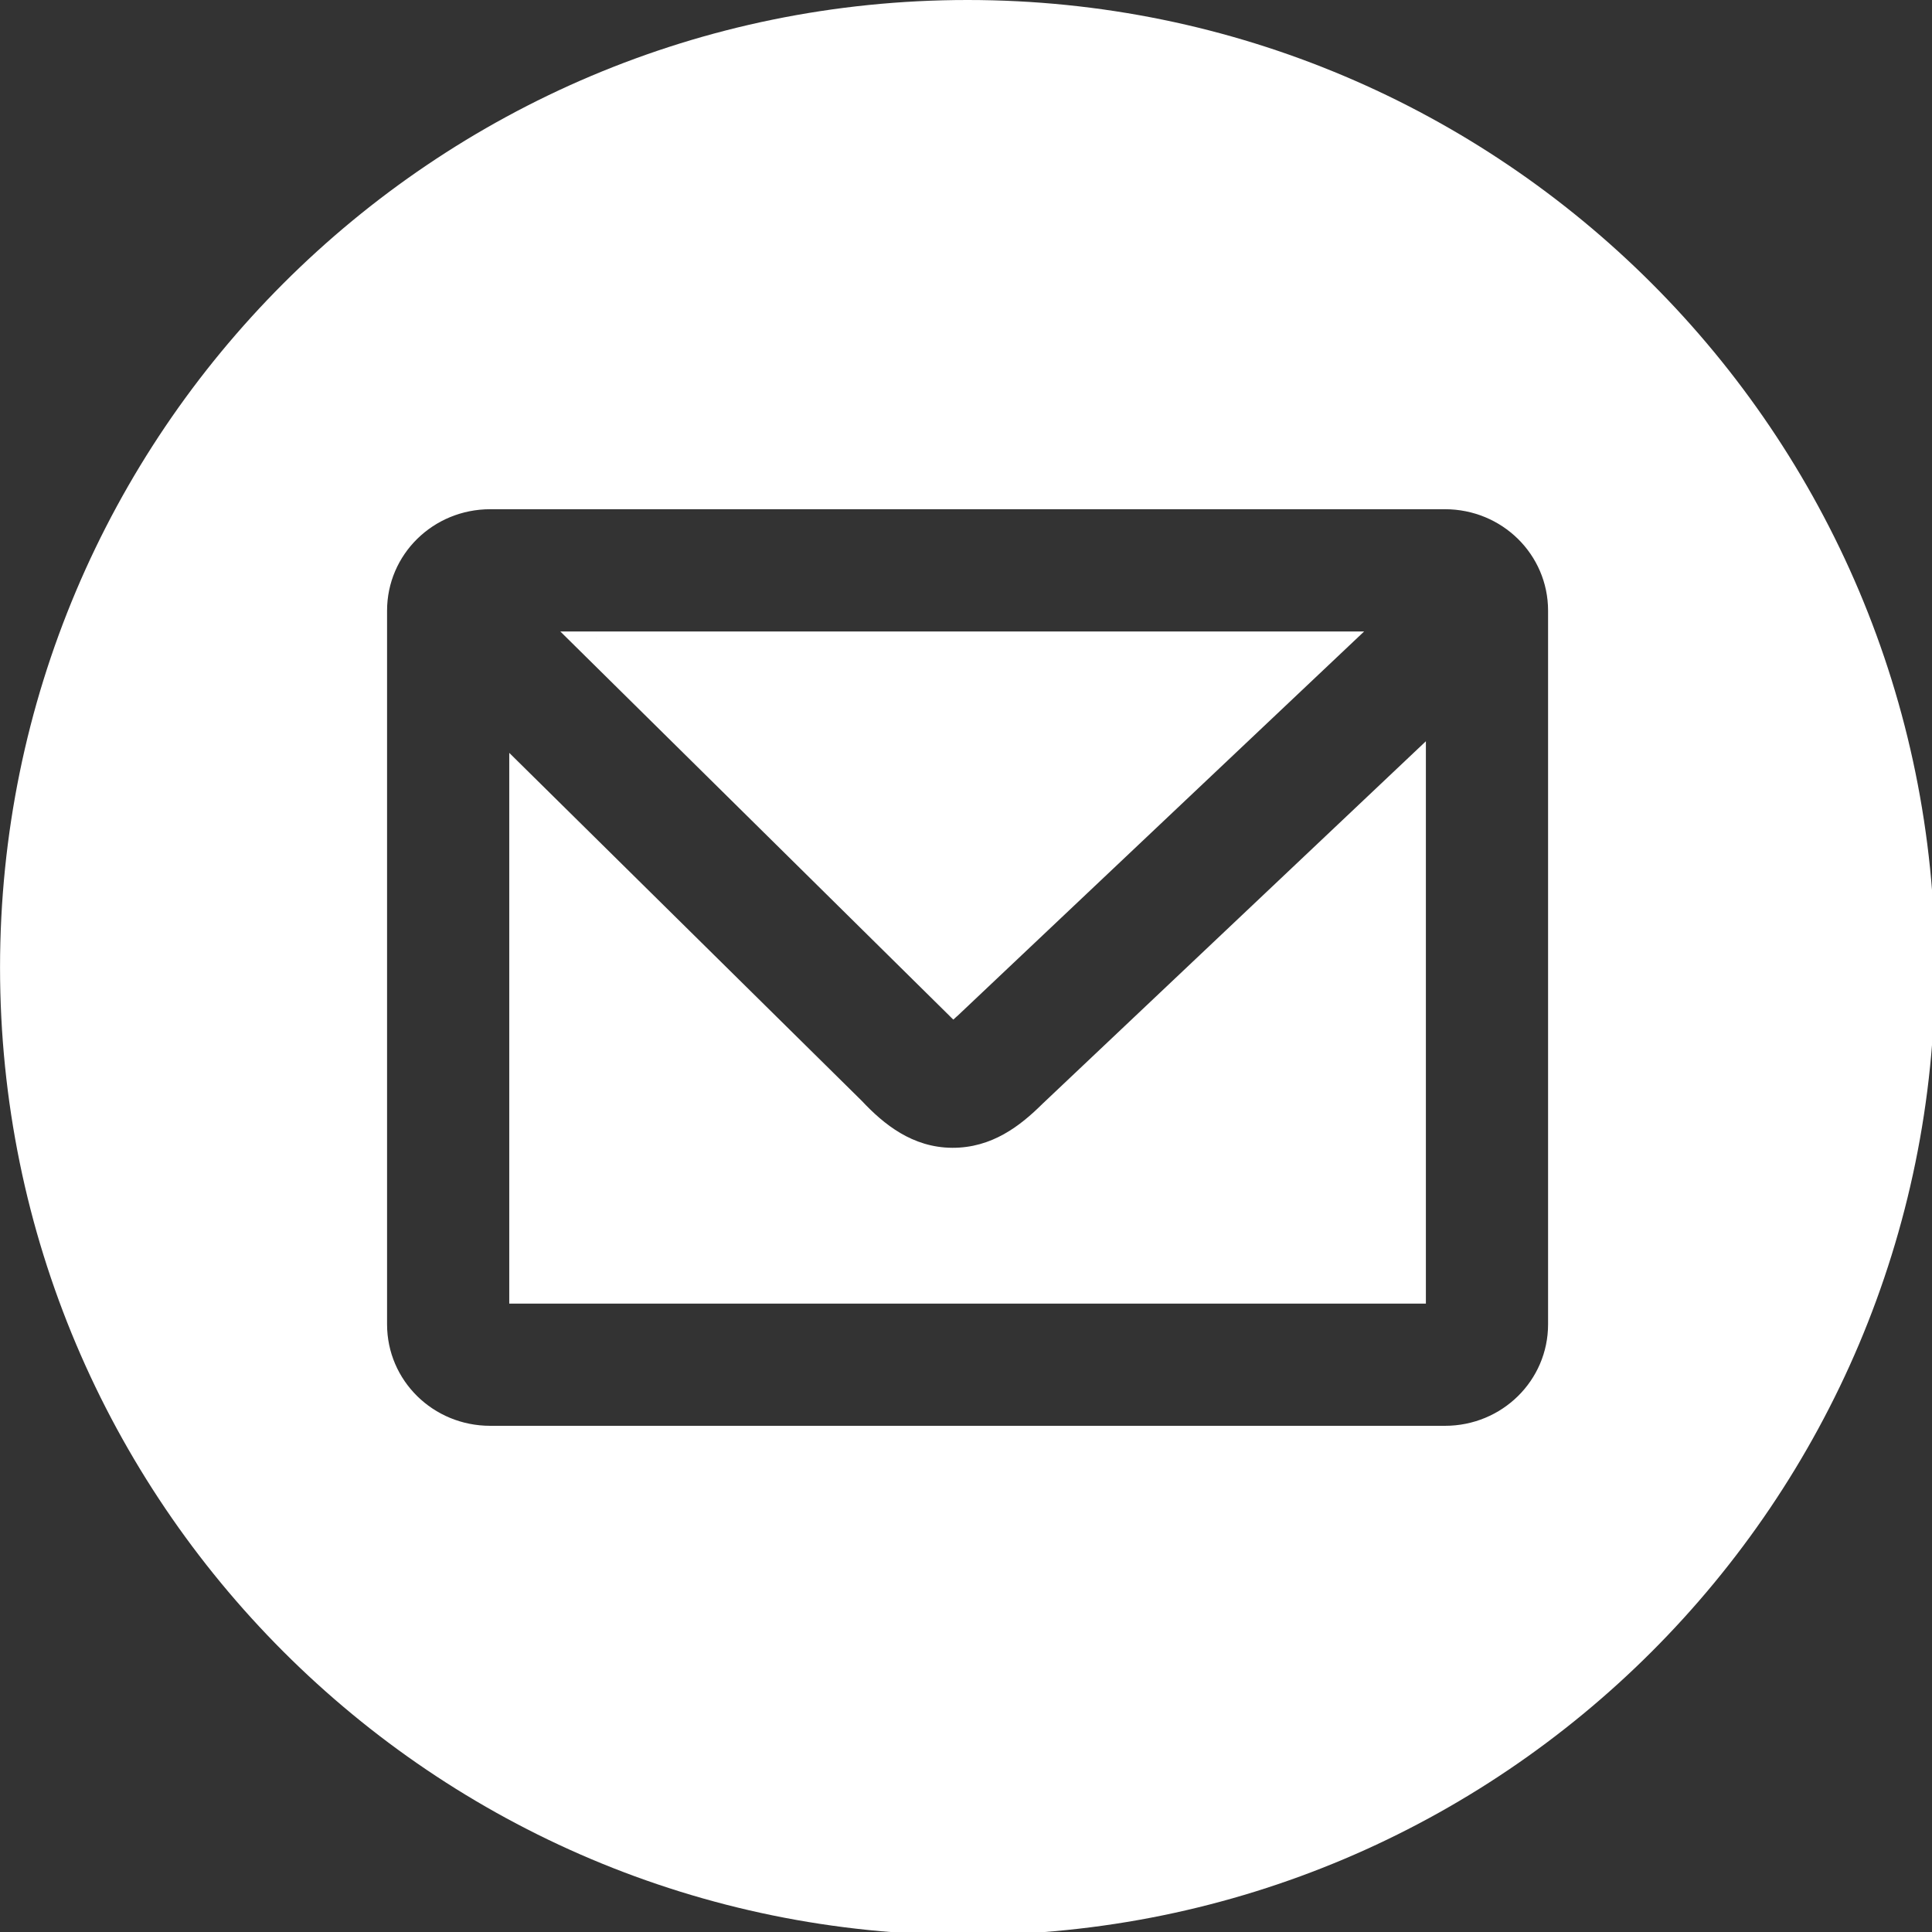
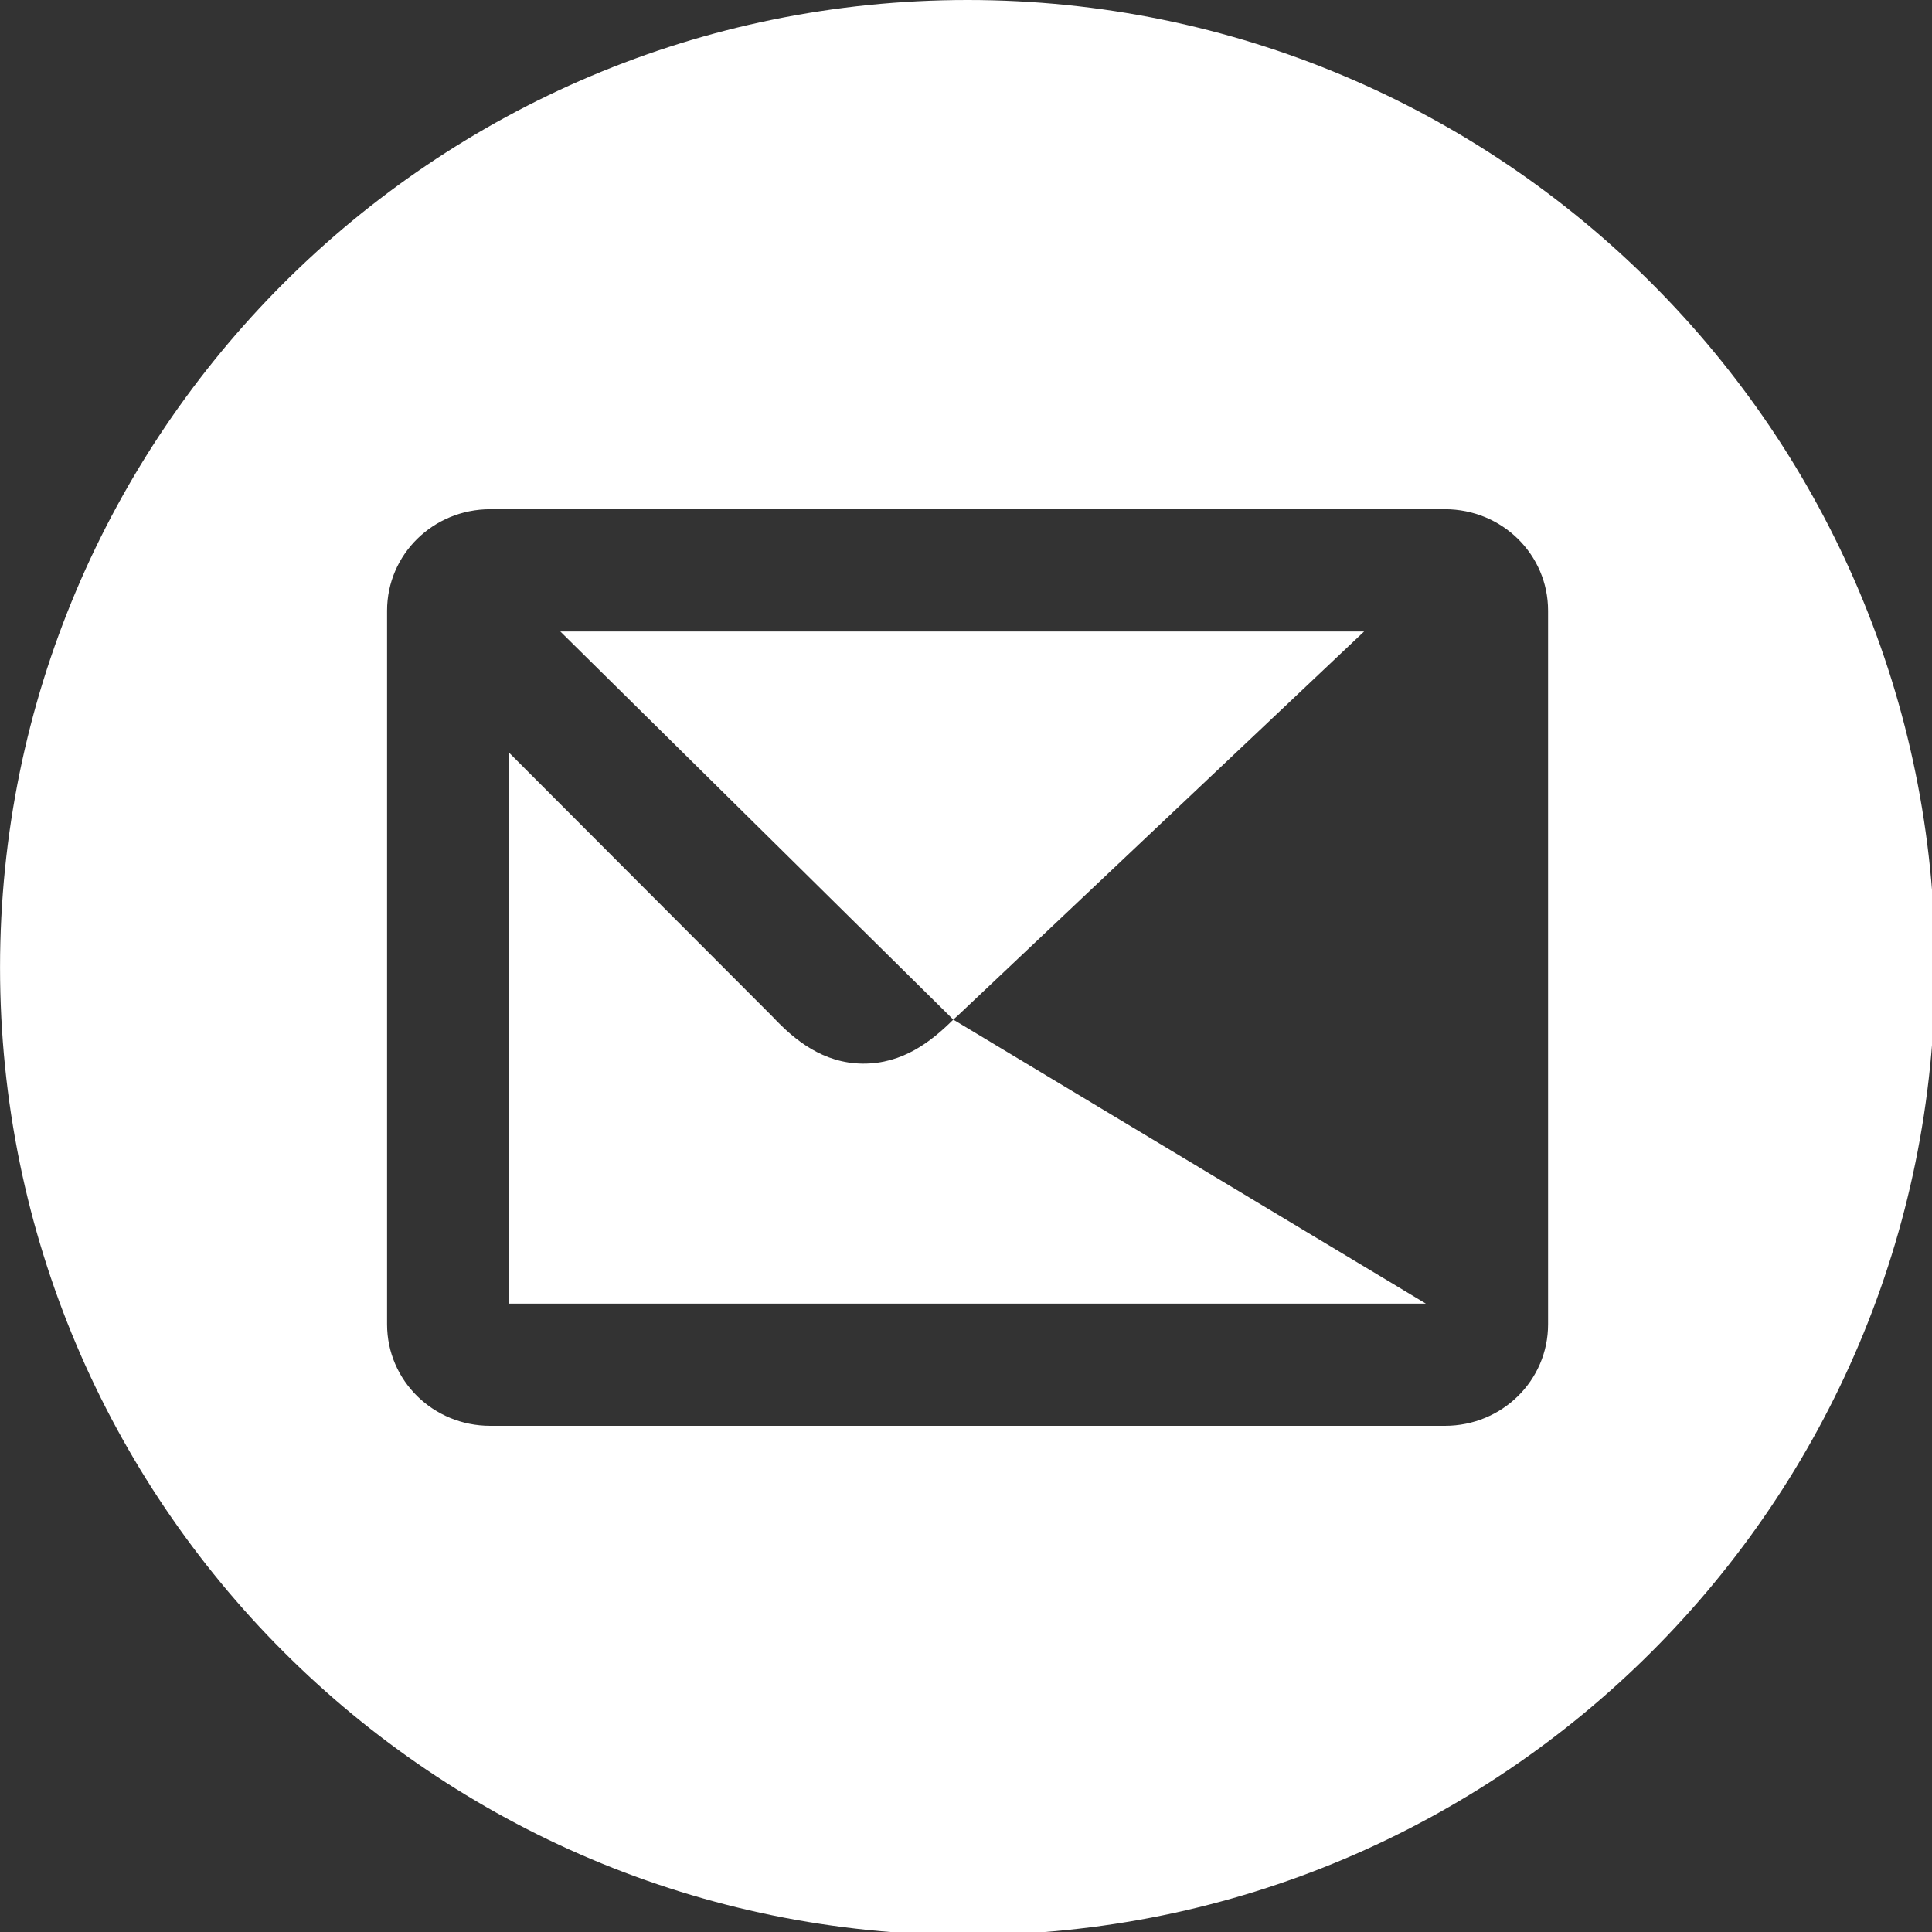
<svg xmlns="http://www.w3.org/2000/svg" xmlns:ns1="http://sodipodi.sourceforge.net/DTD/sodipodi-0.dtd" xmlns:ns2="http://www.inkscape.org/namespaces/inkscape" id="svg8" version="1.1" viewBox="0 0 50 50" height="50mm" width="50mm" ns1:docname="email.svg" ns2:version="1.2.1 (9c6d41e410, 2022-07-14)">
  <rect x="0" y="0" width="50" height="50" fill="#333333" stroke="none" />
  <defs id="defs11" />
  <ns1:namedview id="namedview9" pagecolor="#ffffff" bordercolor="#000000" borderopacity="0.25" ns2:showpageshadow="2" ns2:pageopacity="0.0" ns2:pagecheckerboard="0" ns2:deskcolor="#d1d1d1" ns2:document-units="mm" showgrid="false" ns2:zoom="3.8428013" ns2:cx="47.23117" ns2:cy="96.023701" ns2:window-width="2560" ns2:window-height="1377" ns2:window-x="-8" ns2:window-y="-8" ns2:window-maximized="1" ns2:current-layer="svg8" />
  <g transform="translate(0,-247)" id="layer1" style="fill:#ffffff">
    <g transform="matrix(0.5,0,0,0.5,79.412,150.557)" id="g5397" style="fill:#ffffff">
      <g id="g5098" transform="matrix(0.047,0,0,0.047,-107.628,228.348)" style="fill:#ffffff" />
    </g>
    <g transform="matrix(2.5,0,0,2.5,279.071,-413.87)" id="g5609" style="fill:#ffffff">
-       <path id="path5022" transform="matrix(0.106,0,0,0.106,-111.628,264.348)" d="M 94.488,0 C 42.304,-5.9094596e-5 -5.9094596e-5,42.304 0,94.488 -5.7990024e-5,146.673 42.304,188.977 94.488,188.977 146.673,188.977 188.977,146.673 188.977,94.488 188.977,42.304 146.673,-5.7990024e-5 94.488,0 Z M 47.871,49.73 h 93.236 c 5.58,0 10.074,4.419 10.074,9.91 v 69.693 c 0,5.491 -4.494,9.912 -10.074,9.912 H 47.871 c -5.58,0 -10.074,-4.421 -10.074,-9.912 V 59.641 c 0,-5.491 4.494,-9.91 10.074,-9.91 z m 6.844,11.938 37.996,37.525 c 0.056,0.055 0.112,0.111 0.166,0.168 0.096,0.103 0.137,0.132 0.219,0.213 0.105,-0.096 0.168,-0.141 0.297,-0.27 0.037,-0.032 0.074,-0.063 0.111,-0.094 L 133.219,61.668 Z m 38.381,37.906 c -62.064,-66.383 -31.032,-33.191 0,0 z M 139.248,72.391 101.809,107.795 c -2.186,2.171 -4.951,4.318 -8.822,4.299 -3.881,-0.023 -6.678,-2.292 -8.82,-4.576 L 49.73,73.525 V 127.312 h 89.518 z" style="opacity:1;fill:#ffffff;fill-opacity:1;fill-rule:nonzero;stroke:none;stroke-width:5.974;stroke-linecap:butt;stroke-linejoin:miter;stroke-miterlimit:4;stroke-dasharray:none;stroke-opacity:1;paint-order:markers fill stroke" ns1:nodetypes="cccccssssssssscccccccccccccccccc" />
+       <path id="path5022" transform="matrix(0.106,0,0,0.106,-111.628,264.348)" d="M 94.488,0 C 42.304,-5.9094596e-5 -5.9094596e-5,42.304 0,94.488 -5.7990024e-5,146.673 42.304,188.977 94.488,188.977 146.673,188.977 188.977,146.673 188.977,94.488 188.977,42.304 146.673,-5.7990024e-5 94.488,0 Z M 47.871,49.73 h 93.236 c 5.58,0 10.074,4.419 10.074,9.91 v 69.693 c 0,5.491 -4.494,9.912 -10.074,9.912 H 47.871 c -5.58,0 -10.074,-4.421 -10.074,-9.912 V 59.641 c 0,-5.491 4.494,-9.91 10.074,-9.91 z m 6.844,11.938 37.996,37.525 c 0.056,0.055 0.112,0.111 0.166,0.168 0.096,0.103 0.137,0.132 0.219,0.213 0.105,-0.096 0.168,-0.141 0.297,-0.27 0.037,-0.032 0.074,-0.063 0.111,-0.094 L 133.219,61.668 Z m 38.381,37.906 c -62.064,-66.383 -31.032,-33.191 0,0 z c -2.186,2.171 -4.951,4.318 -8.822,4.299 -3.881,-0.023 -6.678,-2.292 -8.82,-4.576 L 49.73,73.525 V 127.312 h 89.518 z" style="opacity:1;fill:#ffffff;fill-opacity:1;fill-rule:nonzero;stroke:none;stroke-width:5.974;stroke-linecap:butt;stroke-linejoin:miter;stroke-miterlimit:4;stroke-dasharray:none;stroke-opacity:1;paint-order:markers fill stroke" ns1:nodetypes="cccccssssssssscccccccccccccccccc" />
      <g id="g5572" style="fill:#ffffff" />
    </g>
  </g>
</svg>